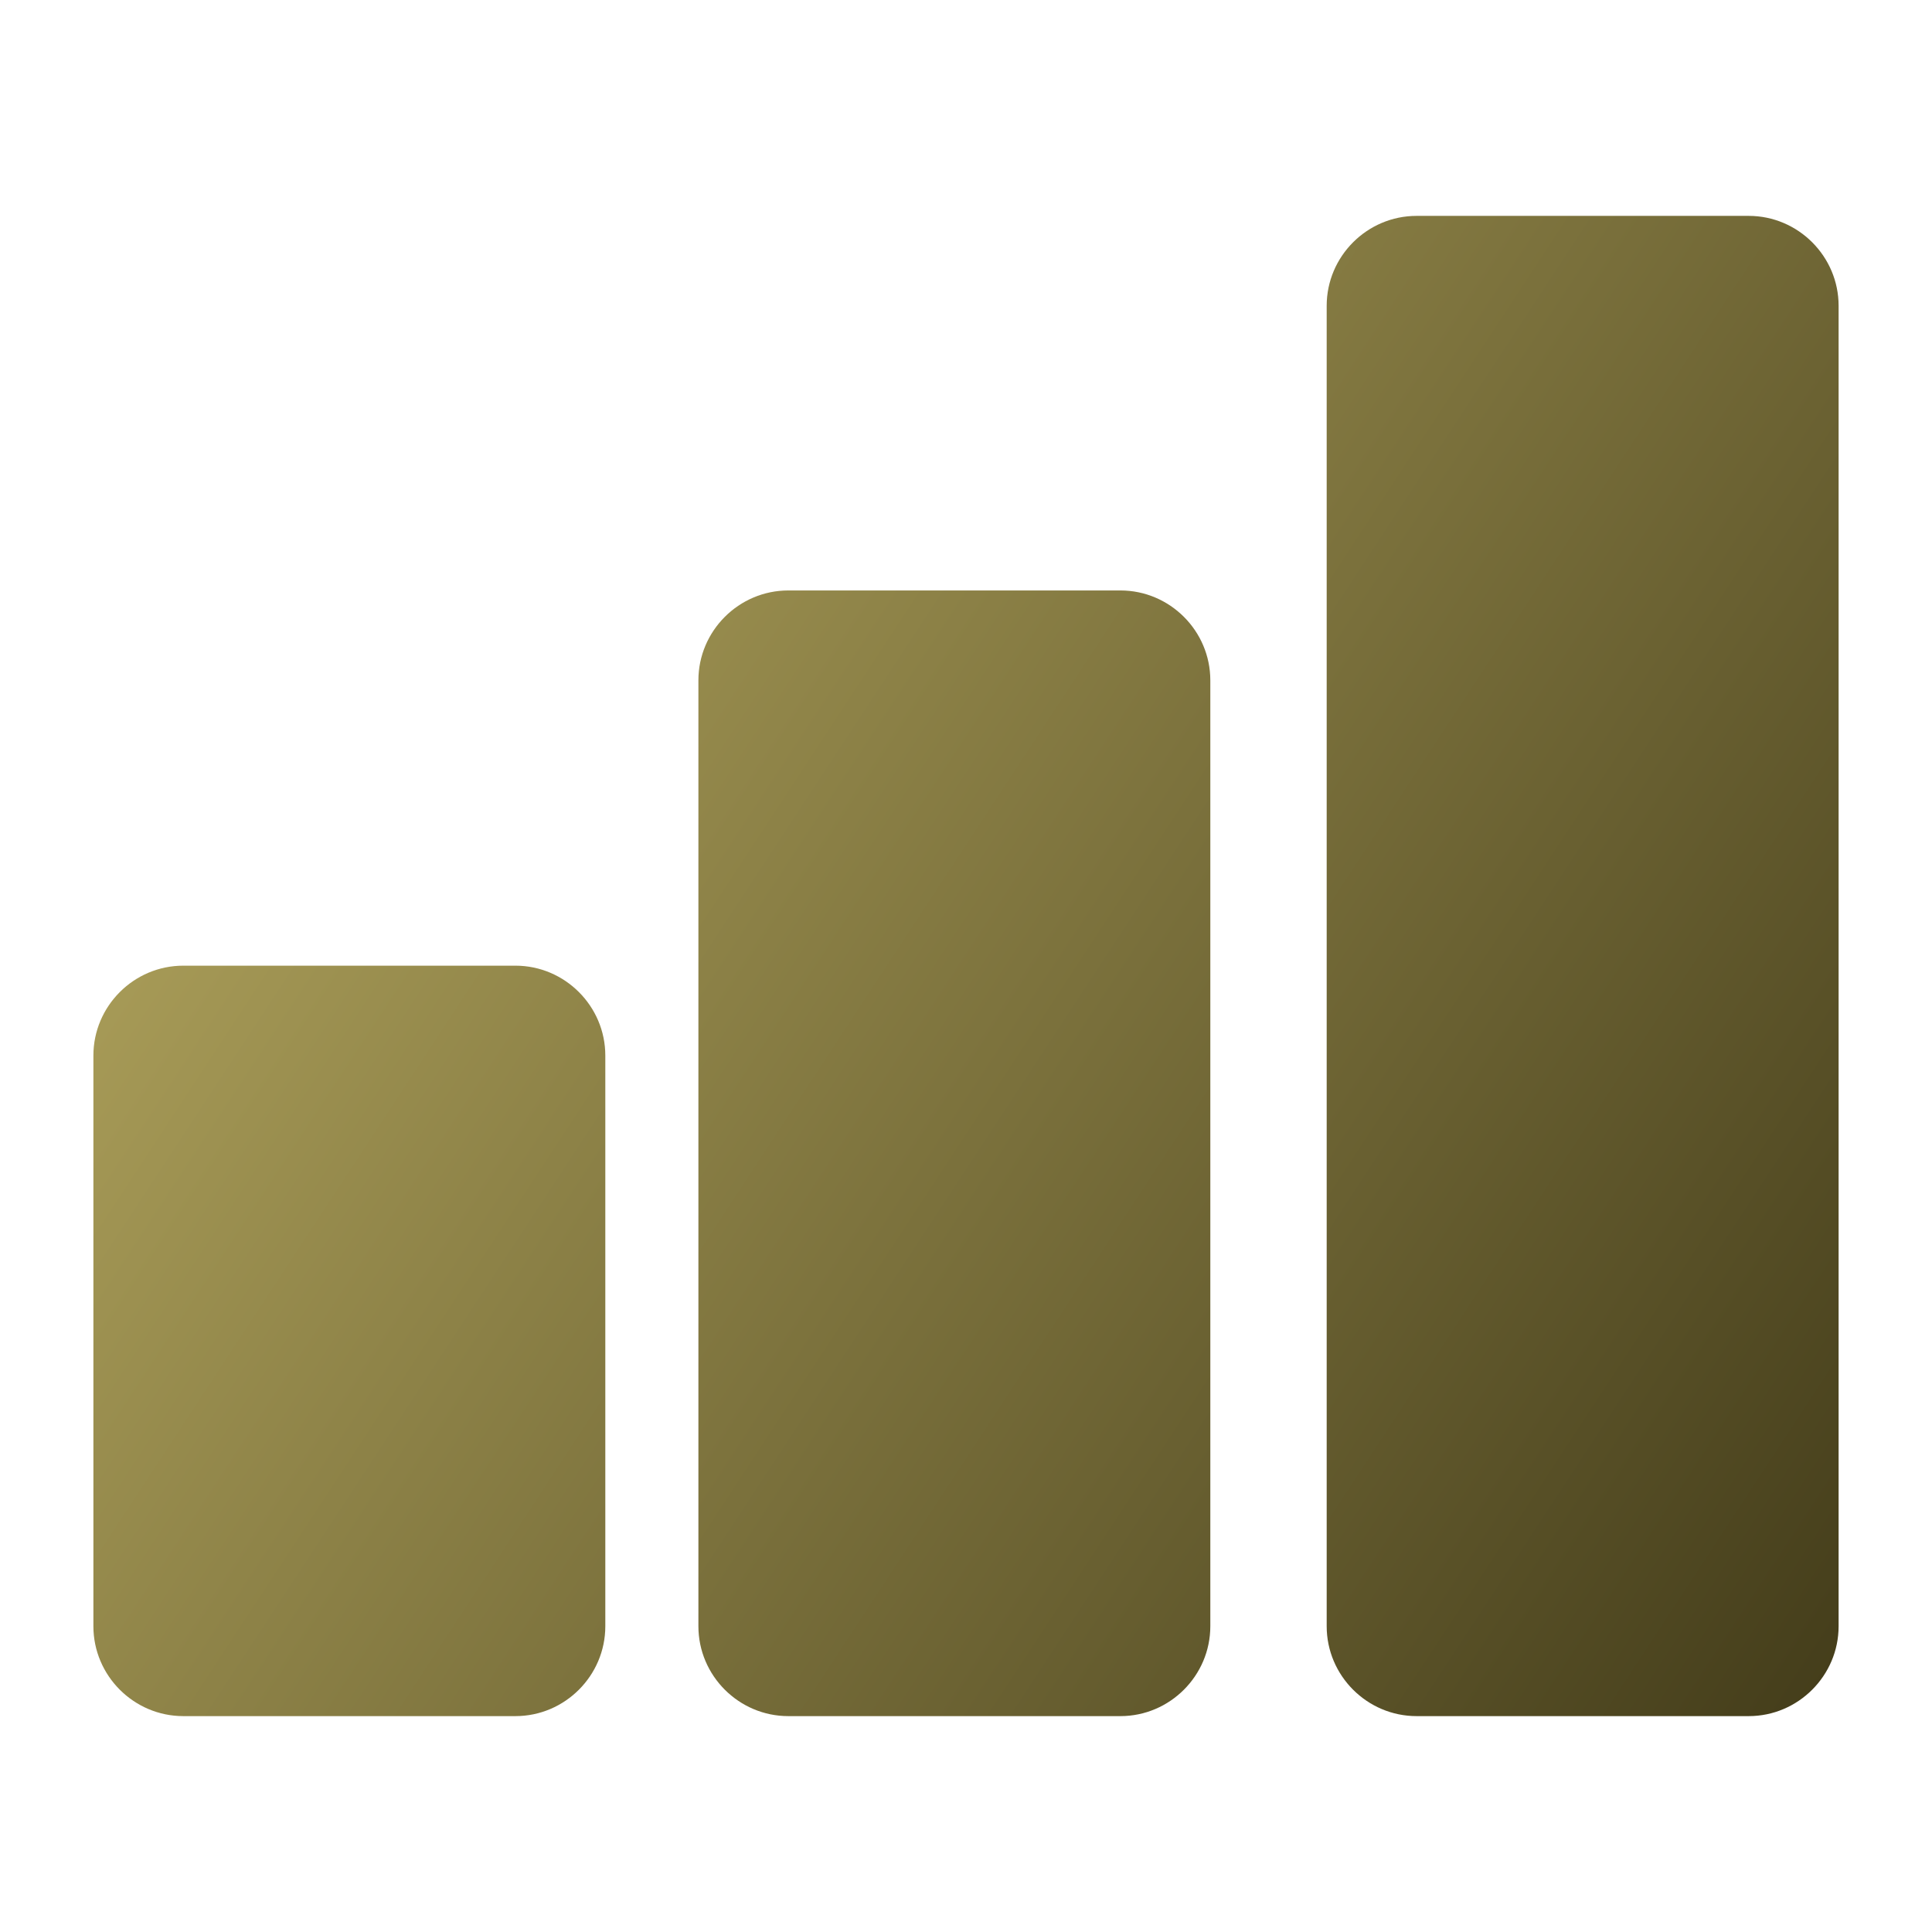
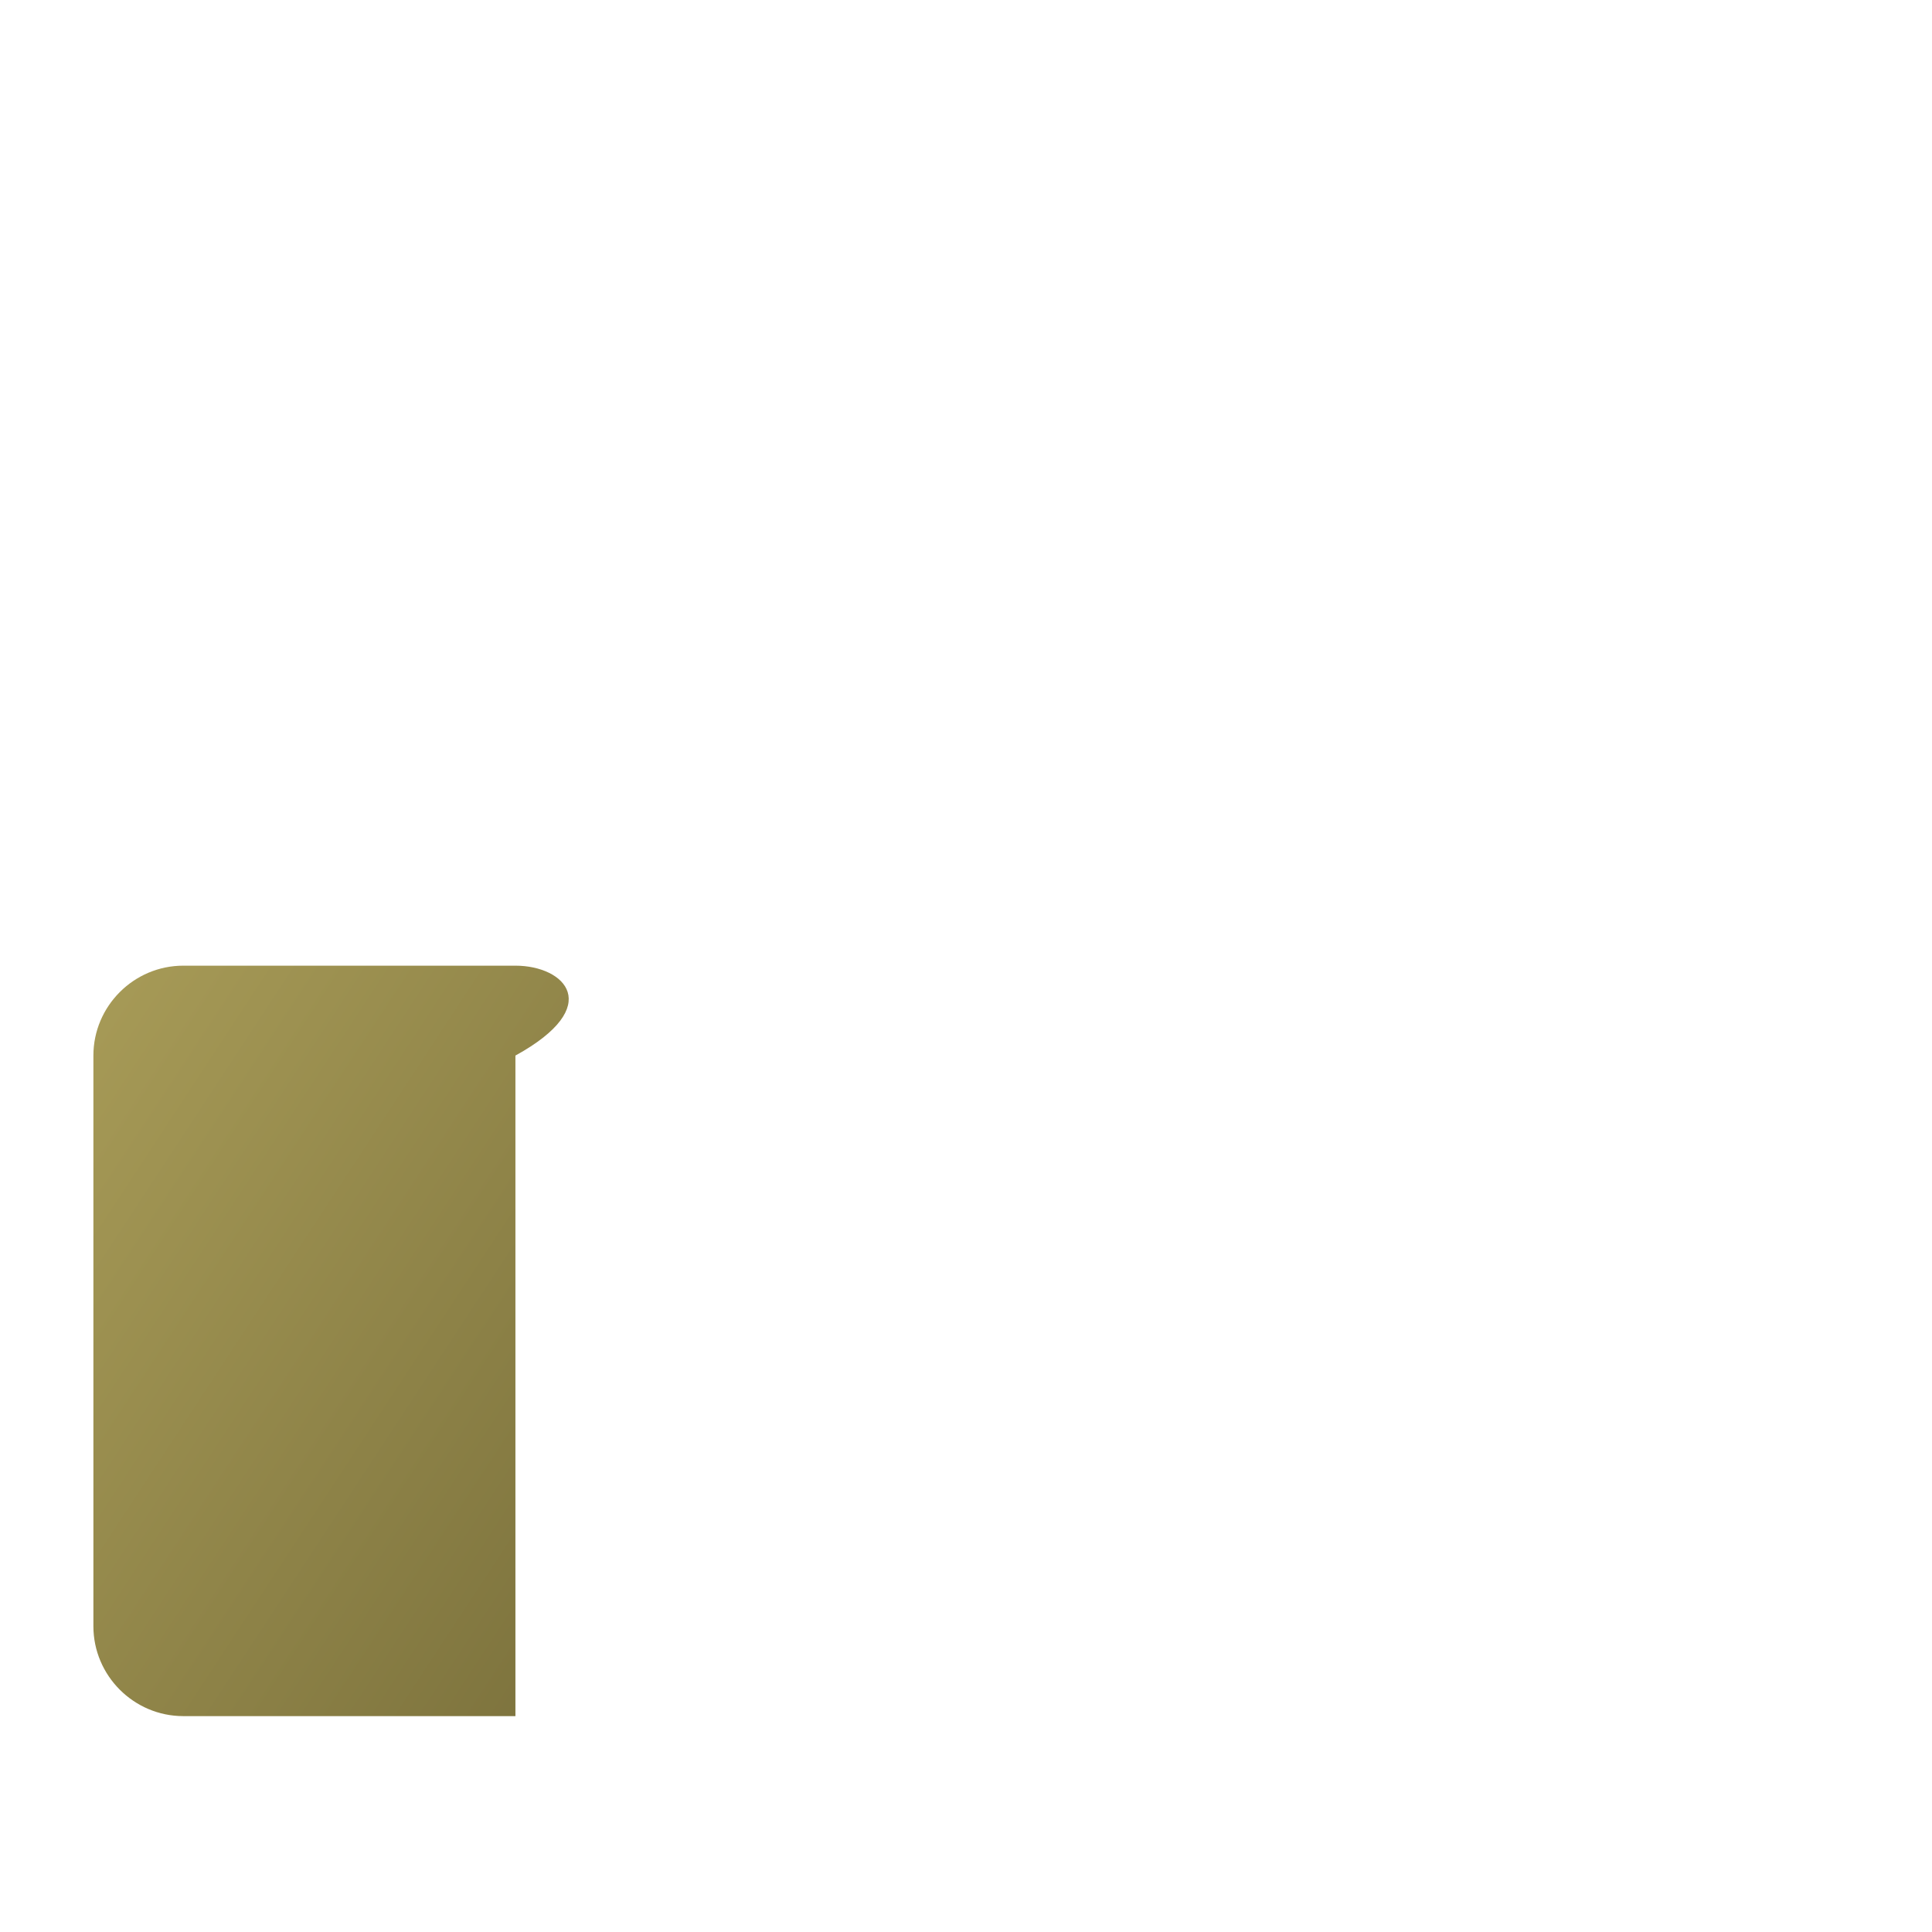
<svg xmlns="http://www.w3.org/2000/svg" version="1.1" id="Layer_1" x="0px" y="0px" viewBox="0 0 100 100" style="enable-background:new 0 0 100 100;" xml:space="preserve">
  <g>
    <linearGradient id="SVGID_1_" gradientUnits="userSpaceOnUse" x1="-7.798" y1="52.421" x2="79.599" y2="109.775">
      <stop offset="0" style="stop-color:#B1A45D" />
      <stop offset="1" style="stop-color:#453E1B" />
    </linearGradient>
-     <path style="fill:url(#SVGID_1_);" d="M26.678,49.983H9.487c-2.559,0-4.653,2.094-4.653,4.653v29.537   c0,2.559,2.094,4.653,4.653,4.653h17.191c2.559,0,4.653-2.094,4.653-4.653V54.636C31.331,52.077,29.237,49.983,26.678,49.983z" />
+     <path style="fill:url(#SVGID_1_);" d="M26.678,49.983H9.487c-2.559,0-4.653,2.094-4.653,4.653v29.537   c0,2.559,2.094,4.653,4.653,4.653h17.191V54.636C31.331,52.077,29.237,49.983,26.678,49.983z" />
    <linearGradient id="SVGID_00000021817345280364781190000007365723873258954174_" gradientUnits="userSpaceOnUse" x1="6.083" y1="31.269" x2="93.48" y2="88.623">
      <stop offset="0" style="stop-color:#B1A45D" />
      <stop offset="1" style="stop-color:#453E1B" />
    </linearGradient>
-     <path style="fill:url(#SVGID_00000021817345280364781190000007365723873258954174_);" d="M57.993,30.562H40.802   c-2.559,0-4.653,2.094-4.653,4.653v48.958c0,2.559,2.094,4.653,4.653,4.653h17.191c2.559,0,4.653-2.094,4.653-4.653V35.215   C62.647,32.656,60.553,30.562,57.993,30.562z" />
    <linearGradient id="SVGID_00000014596103341329599770000013508320055059933606_" gradientUnits="userSpaceOnUse" x1="20.319" y1="9.576" x2="107.716" y2="66.93">
      <stop offset="0" style="stop-color:#B1A45D" />
      <stop offset="1" style="stop-color:#453E1B" />
    </linearGradient>
-     <path style="fill:url(#SVGID_00000014596103341329599770000013508320055059933606_);" d="M90.513,11.174H73.322   c-2.559,0-4.653,2.094-4.653,4.653v68.346c0,2.559,2.094,4.653,4.653,4.653h17.191c2.559,0,4.653-2.094,4.653-4.653V15.827   C95.166,13.268,93.072,11.174,90.513,11.174z" />
  </g>
</svg>